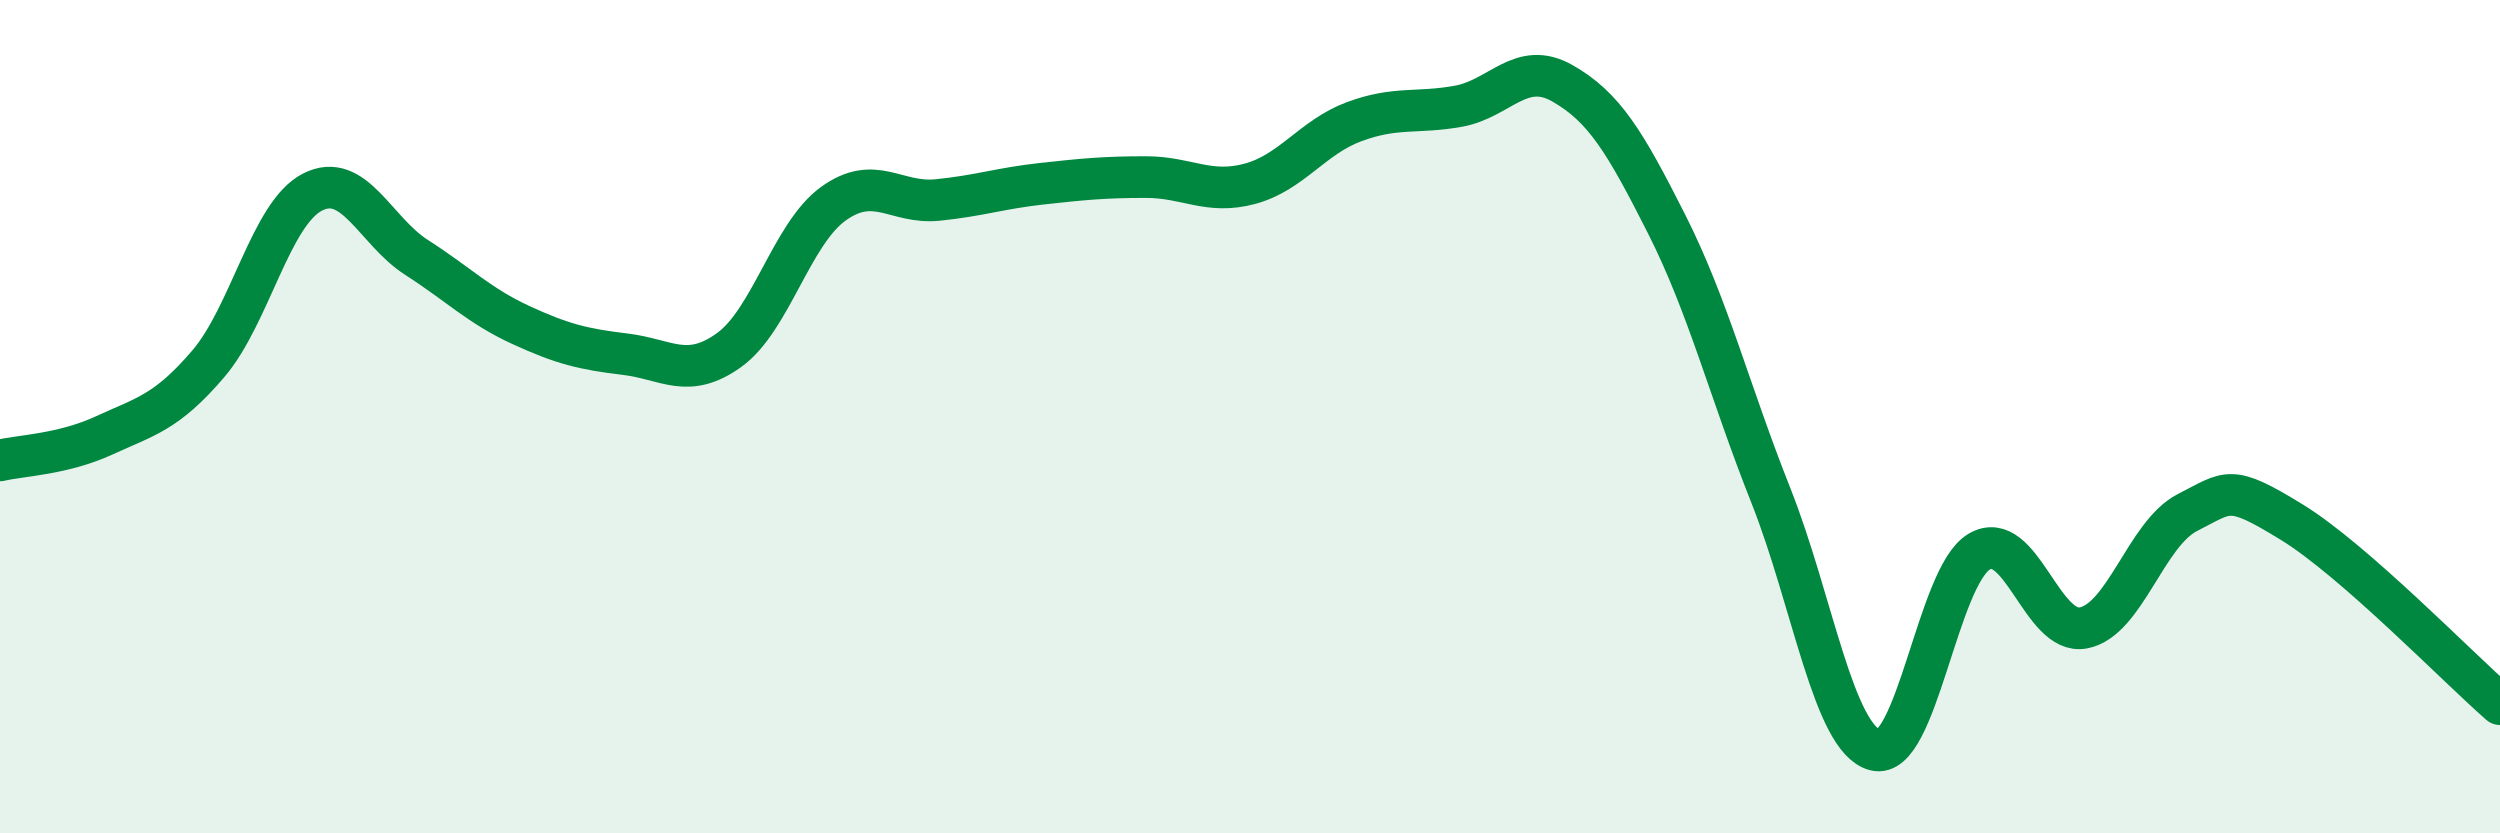
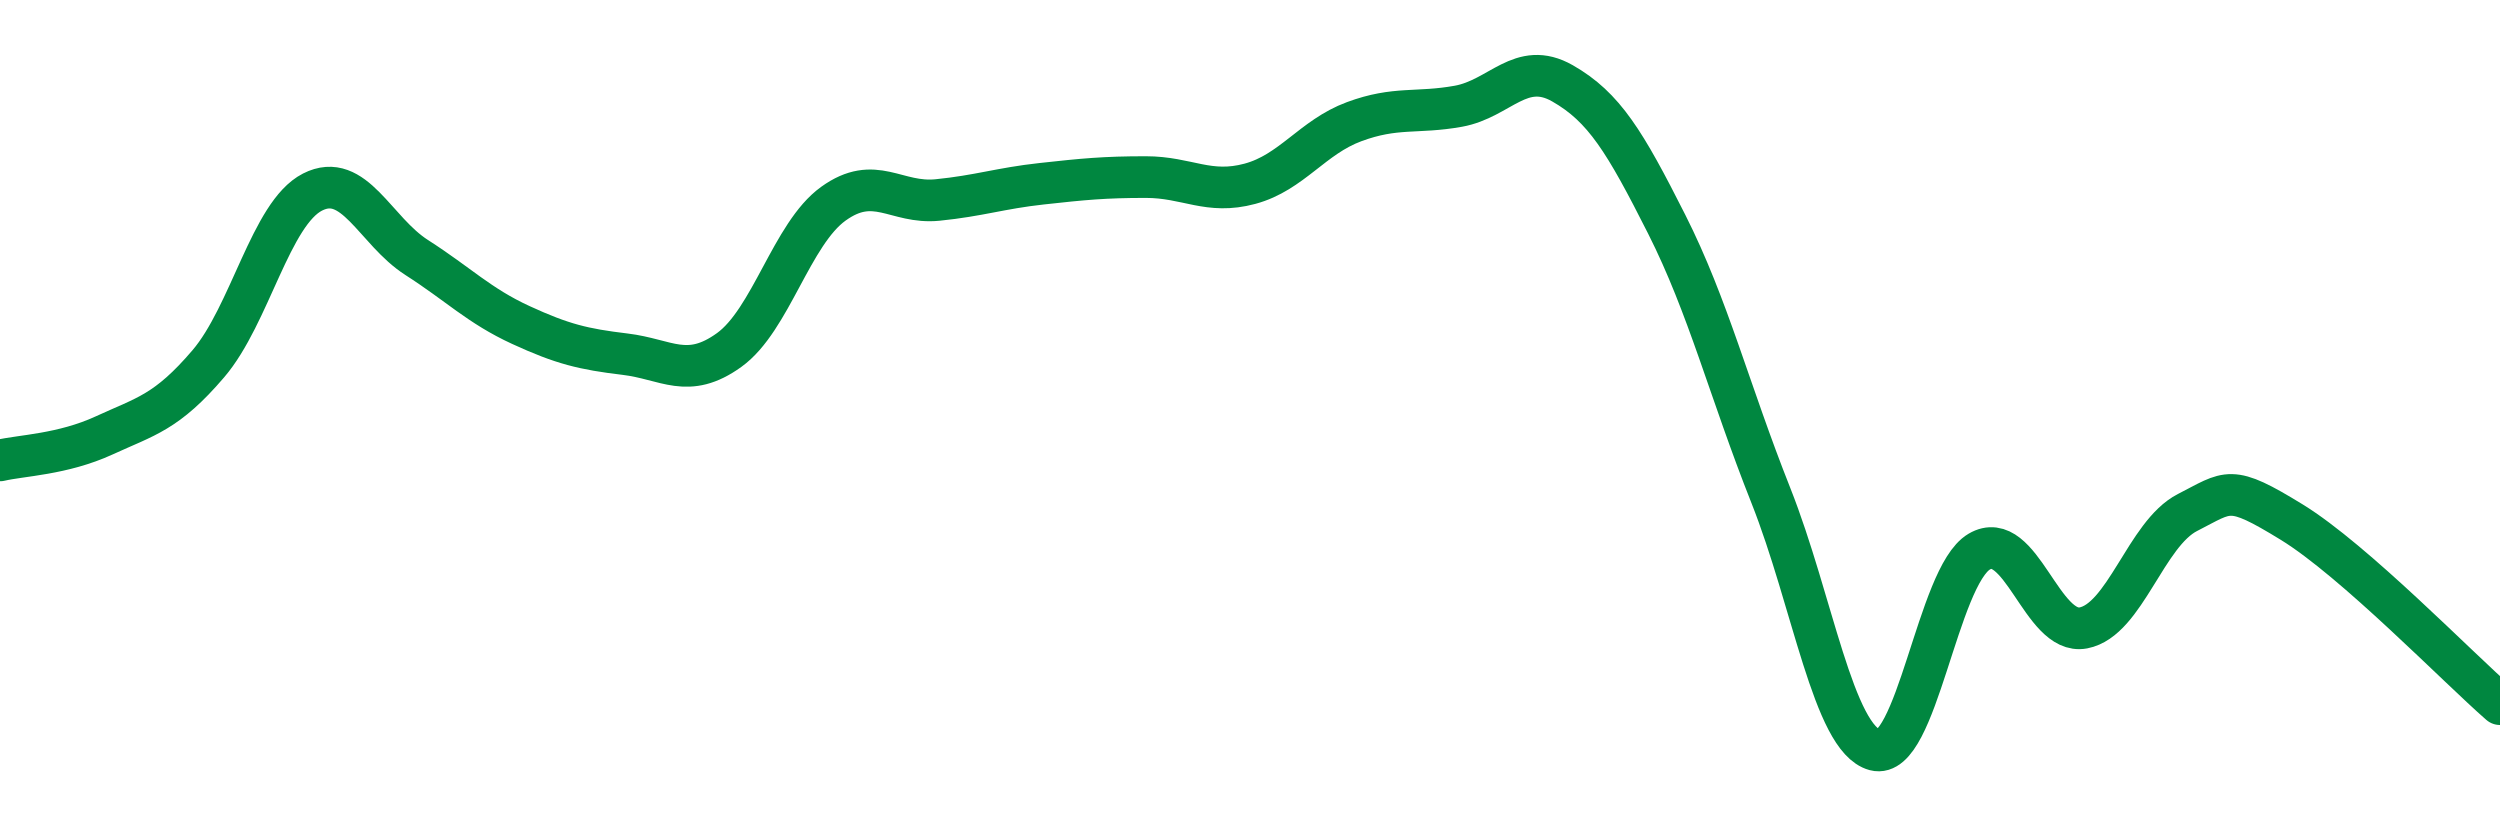
<svg xmlns="http://www.w3.org/2000/svg" width="60" height="20" viewBox="0 0 60 20">
-   <path d="M 0,11.05 C 0.5,10.93 1.5,10.91 2.5,10.45 C 3.5,9.99 4,9.9 5,8.73 C 6,7.56 6.5,5.12 7.5,4.61 C 8.5,4.1 9,5.54 10,6.18 C 11,6.82 11.5,7.34 12.5,7.8 C 13.5,8.26 14,8.38 15,8.5 C 16,8.62 16.5,9.12 17.5,8.4 C 18.5,7.68 19,5.61 20,4.89 C 21,4.17 21.5,4.9 22.5,4.8 C 23.5,4.7 24,4.52 25,4.41 C 26,4.3 26.5,4.25 27.5,4.25 C 28.5,4.25 29,4.68 30,4.41 C 31,4.14 31.5,3.29 32.5,2.92 C 33.5,2.55 34,2.73 35,2.55 C 36,2.37 36.5,1.43 37.5,2 C 38.5,2.57 39,3.4 40,5.38 C 41,7.36 41.5,9.37 42.5,11.89 C 43.5,14.41 44,17.73 45,18 C 46,18.27 46.5,13.83 47.5,13.24 C 48.5,12.65 49,15.26 50,15.07 C 51,14.88 51.5,12.81 52.5,12.3 C 53.5,11.79 53.5,11.61 55,12.53 C 56.5,13.45 59,16.03 60,16.9L60 20L0 20Z" fill="#008740" opacity="0.1" stroke-linecap="round" stroke-linejoin="round" />
  <path d="M 0,11.05 C 0.5,10.93 1.5,10.91 2.5,10.45 C 3.5,9.99 4,9.9 5,8.73 C 6,7.56 6.5,5.12 7.5,4.61 C 8.5,4.1 9,5.54 10,6.18 C 11,6.82 11.5,7.34 12.5,7.8 C 13.5,8.26 14,8.38 15,8.5 C 16,8.62 16.5,9.12 17.5,8.4 C 18.5,7.68 19,5.61 20,4.89 C 21,4.17 21.5,4.9 22.5,4.8 C 23.5,4.7 24,4.52 25,4.41 C 26,4.3 26.5,4.25 27.5,4.25 C 28.5,4.25 29,4.68 30,4.41 C 31,4.14 31.5,3.29 32.5,2.92 C 33.5,2.55 34,2.73 35,2.55 C 36,2.37 36.5,1.43 37.5,2 C 38.5,2.57 39,3.4 40,5.38 C 41,7.36 41.5,9.37 42.5,11.89 C 43.5,14.41 44,17.73 45,18 C 46,18.27 46.5,13.83 47.5,13.24 C 48.5,12.65 49,15.26 50,15.07 C 51,14.88 51.5,12.81 52.5,12.3 C 53.5,11.79 53.5,11.61 55,12.53 C 56.5,13.45 59,16.03 60,16.9" stroke="#008740" stroke-width="1" fill="none" stroke-linecap="round" stroke-linejoin="round" />
</svg>